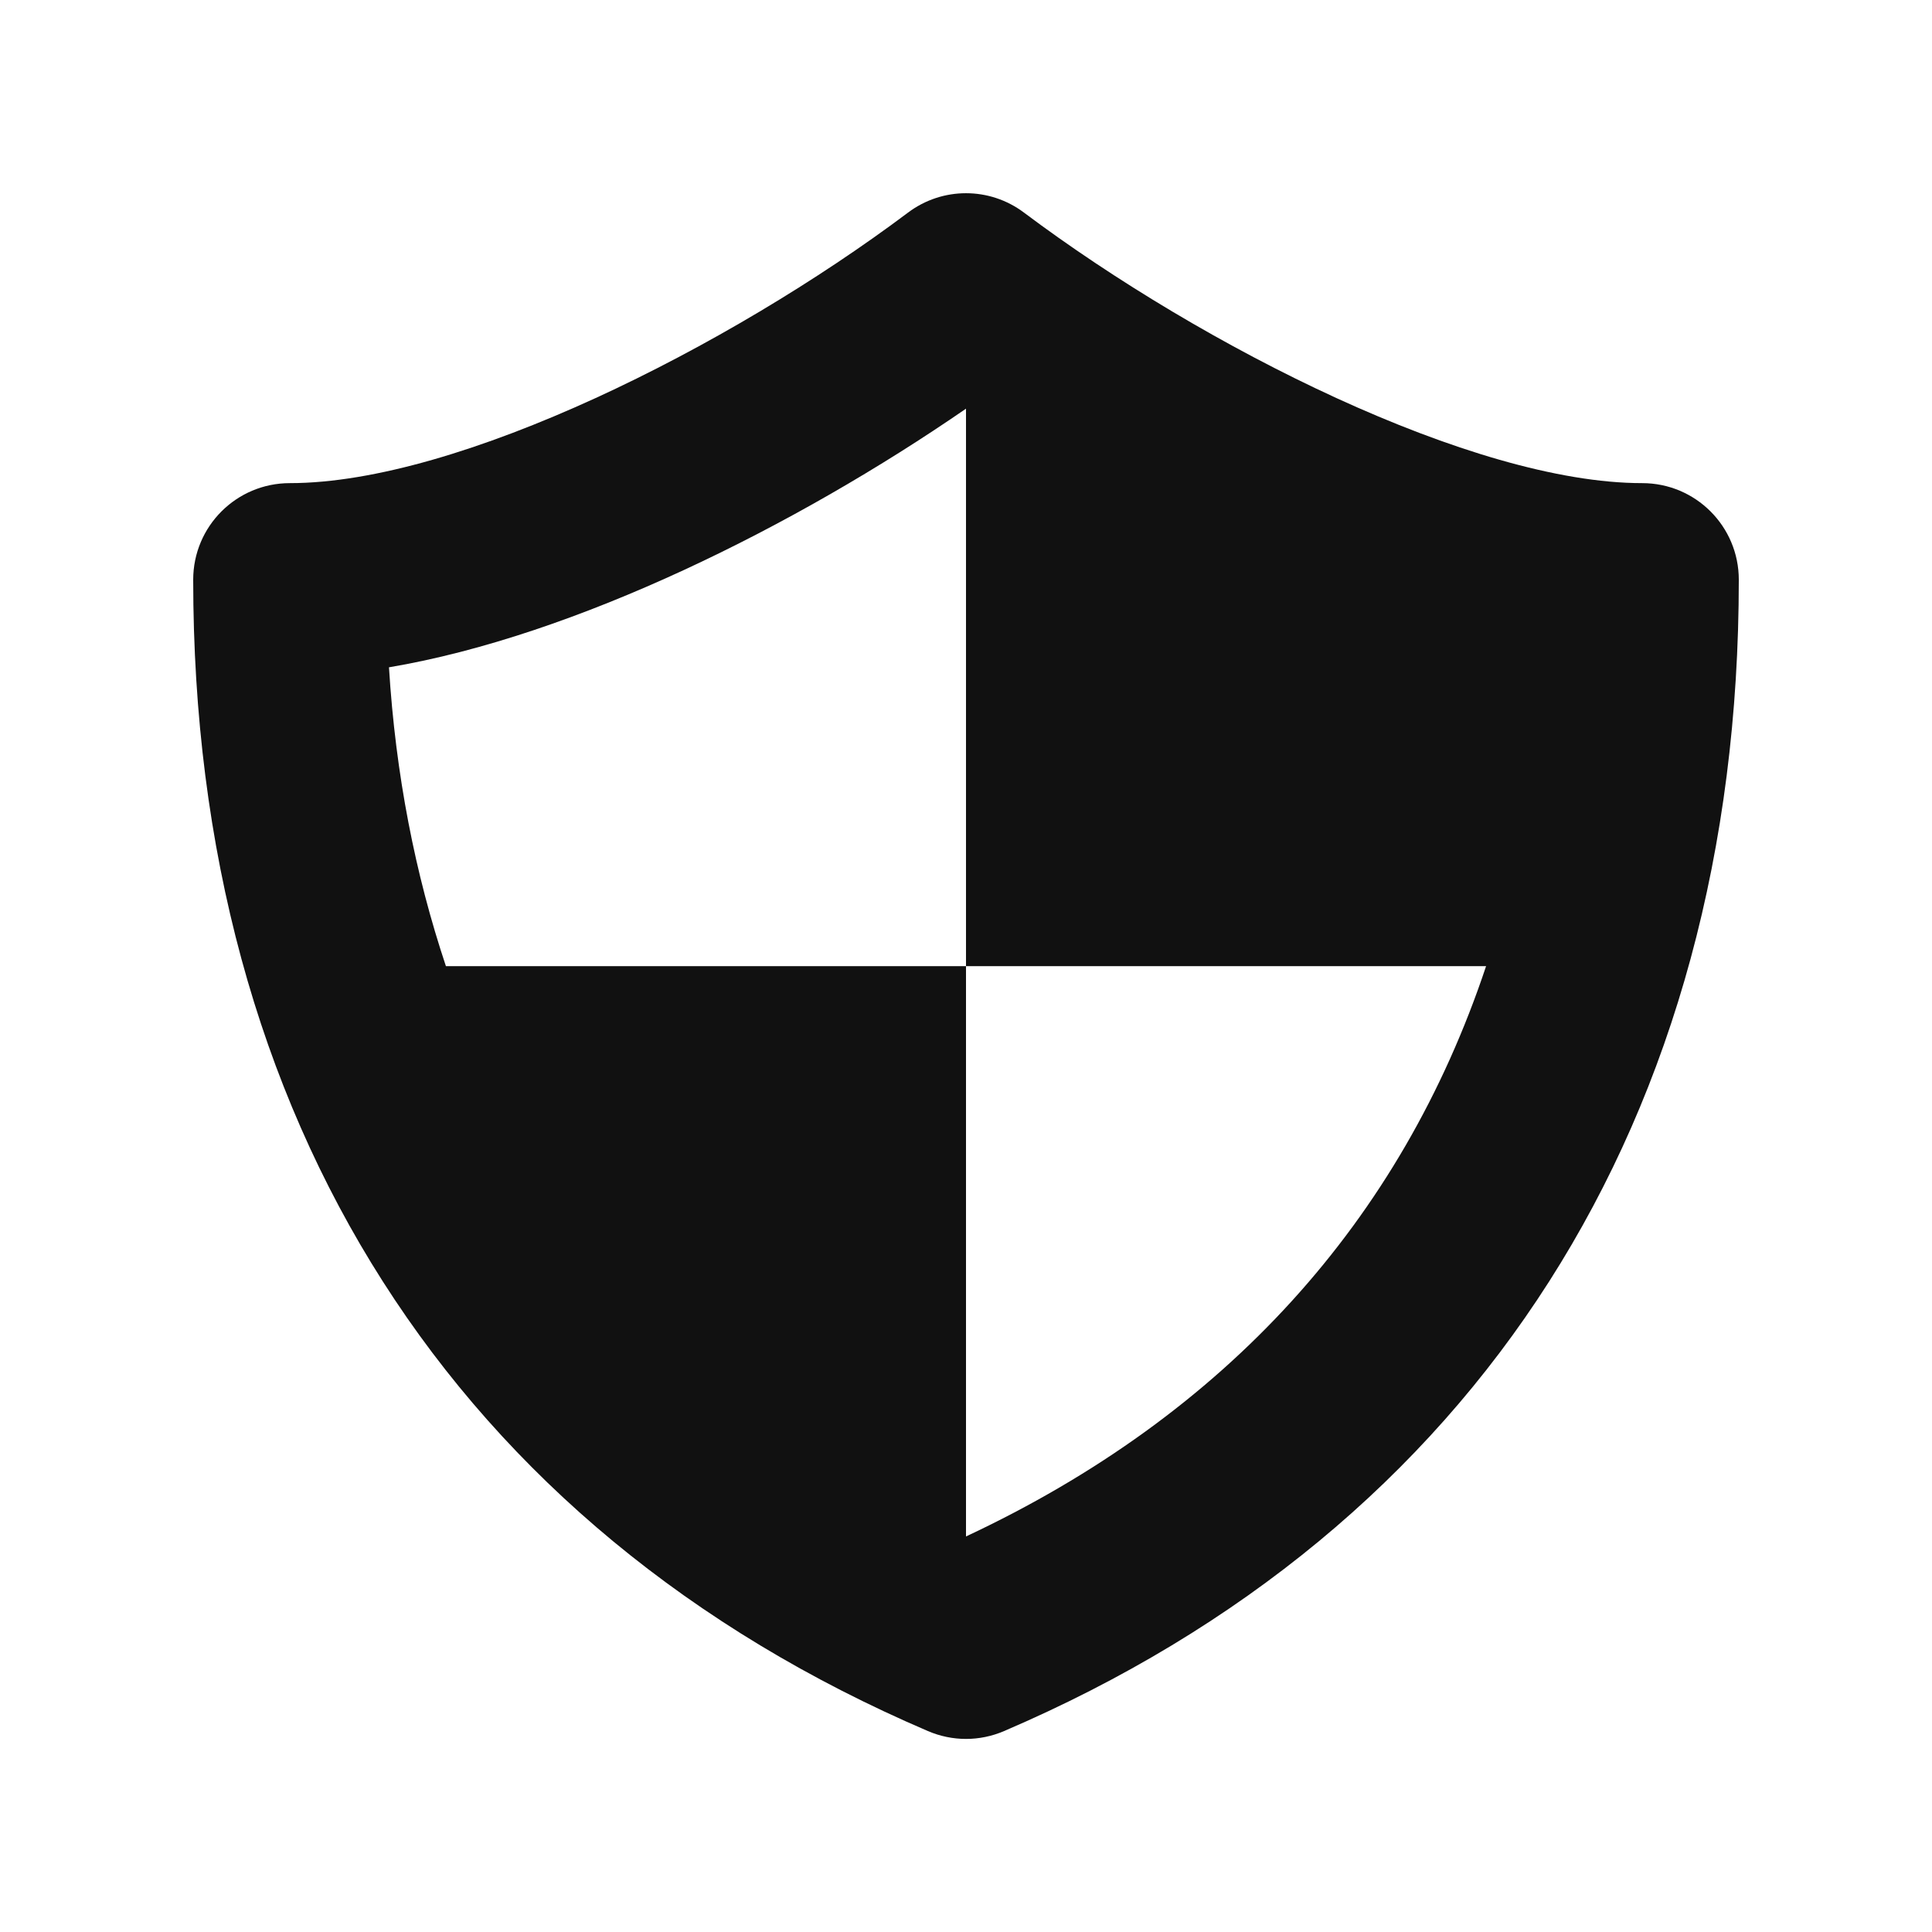
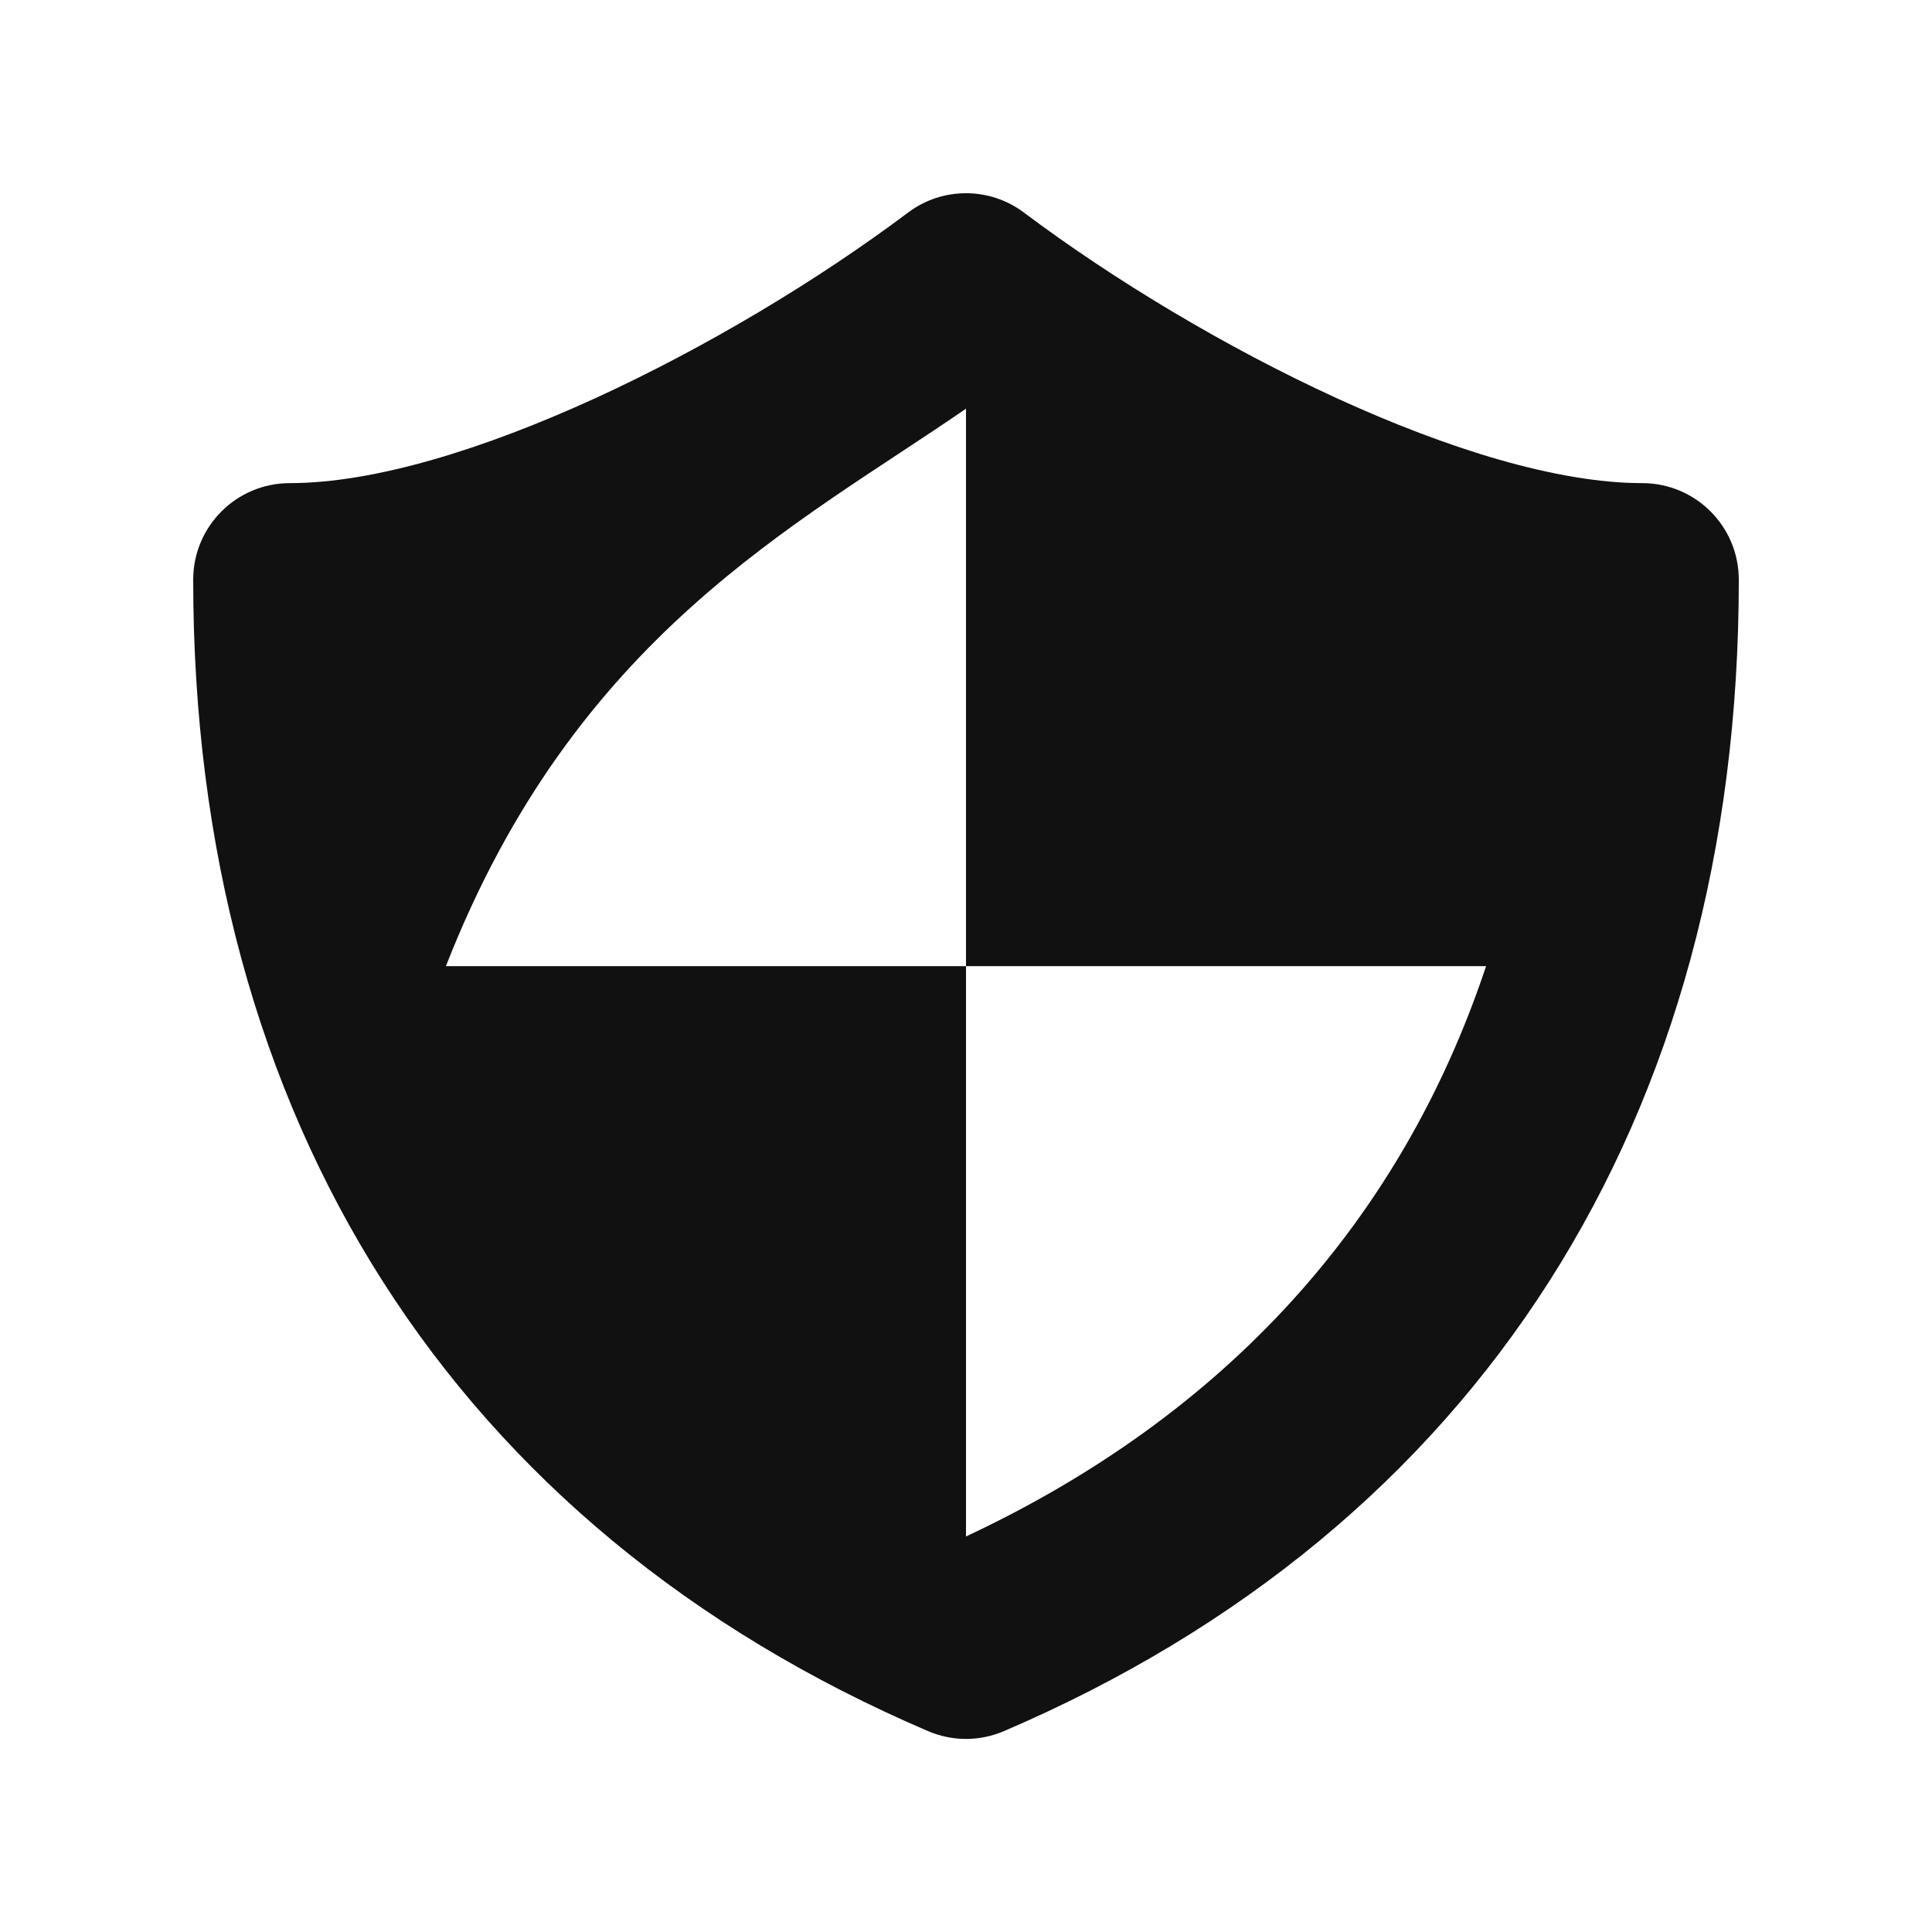
<svg xmlns="http://www.w3.org/2000/svg" width="30" height="30" viewBox="0 0 30 30" fill="none">
-   <path d="M25.5 7.502C22.875 7.502 18.683 5.389 15.9 3.301C15.367 2.9 14.633 2.9 14.1 3.301C11.318 5.389 7.125 7.502 4.5 7.502C3.672 7.502 3 8.172 3 9.002C3 17.378 7.051 23.727 14.409 26.88C14.598 26.961 14.799 27.002 15 27.002C15.201 27.002 15.402 26.961 15.591 26.88C22.948 23.727 27 17.378 27 9.002C27 8.172 26.328 7.502 25.5 7.502ZM15 23.858V15.002H6.924C6.447 13.573 6.143 12.03 6.04 10.362C8.932 9.874 12.354 8.169 15 6.346V15.002H23.076C21.759 18.953 19.041 21.966 15 23.858Z" fill="#111111" />
+   <path d="M25.5 7.502C22.875 7.502 18.683 5.389 15.9 3.301C15.367 2.9 14.633 2.9 14.1 3.301C11.318 5.389 7.125 7.502 4.5 7.502C3.672 7.502 3 8.172 3 9.002C3 17.378 7.051 23.727 14.409 26.88C14.598 26.961 14.799 27.002 15 27.002C15.201 27.002 15.402 26.961 15.591 26.88C22.948 23.727 27 17.378 27 9.002C27 8.172 26.328 7.502 25.5 7.502ZM15 23.858V15.002H6.924C8.932 9.874 12.354 8.169 15 6.346V15.002H23.076C21.759 18.953 19.041 21.966 15 23.858Z" fill="#111111" />
</svg>